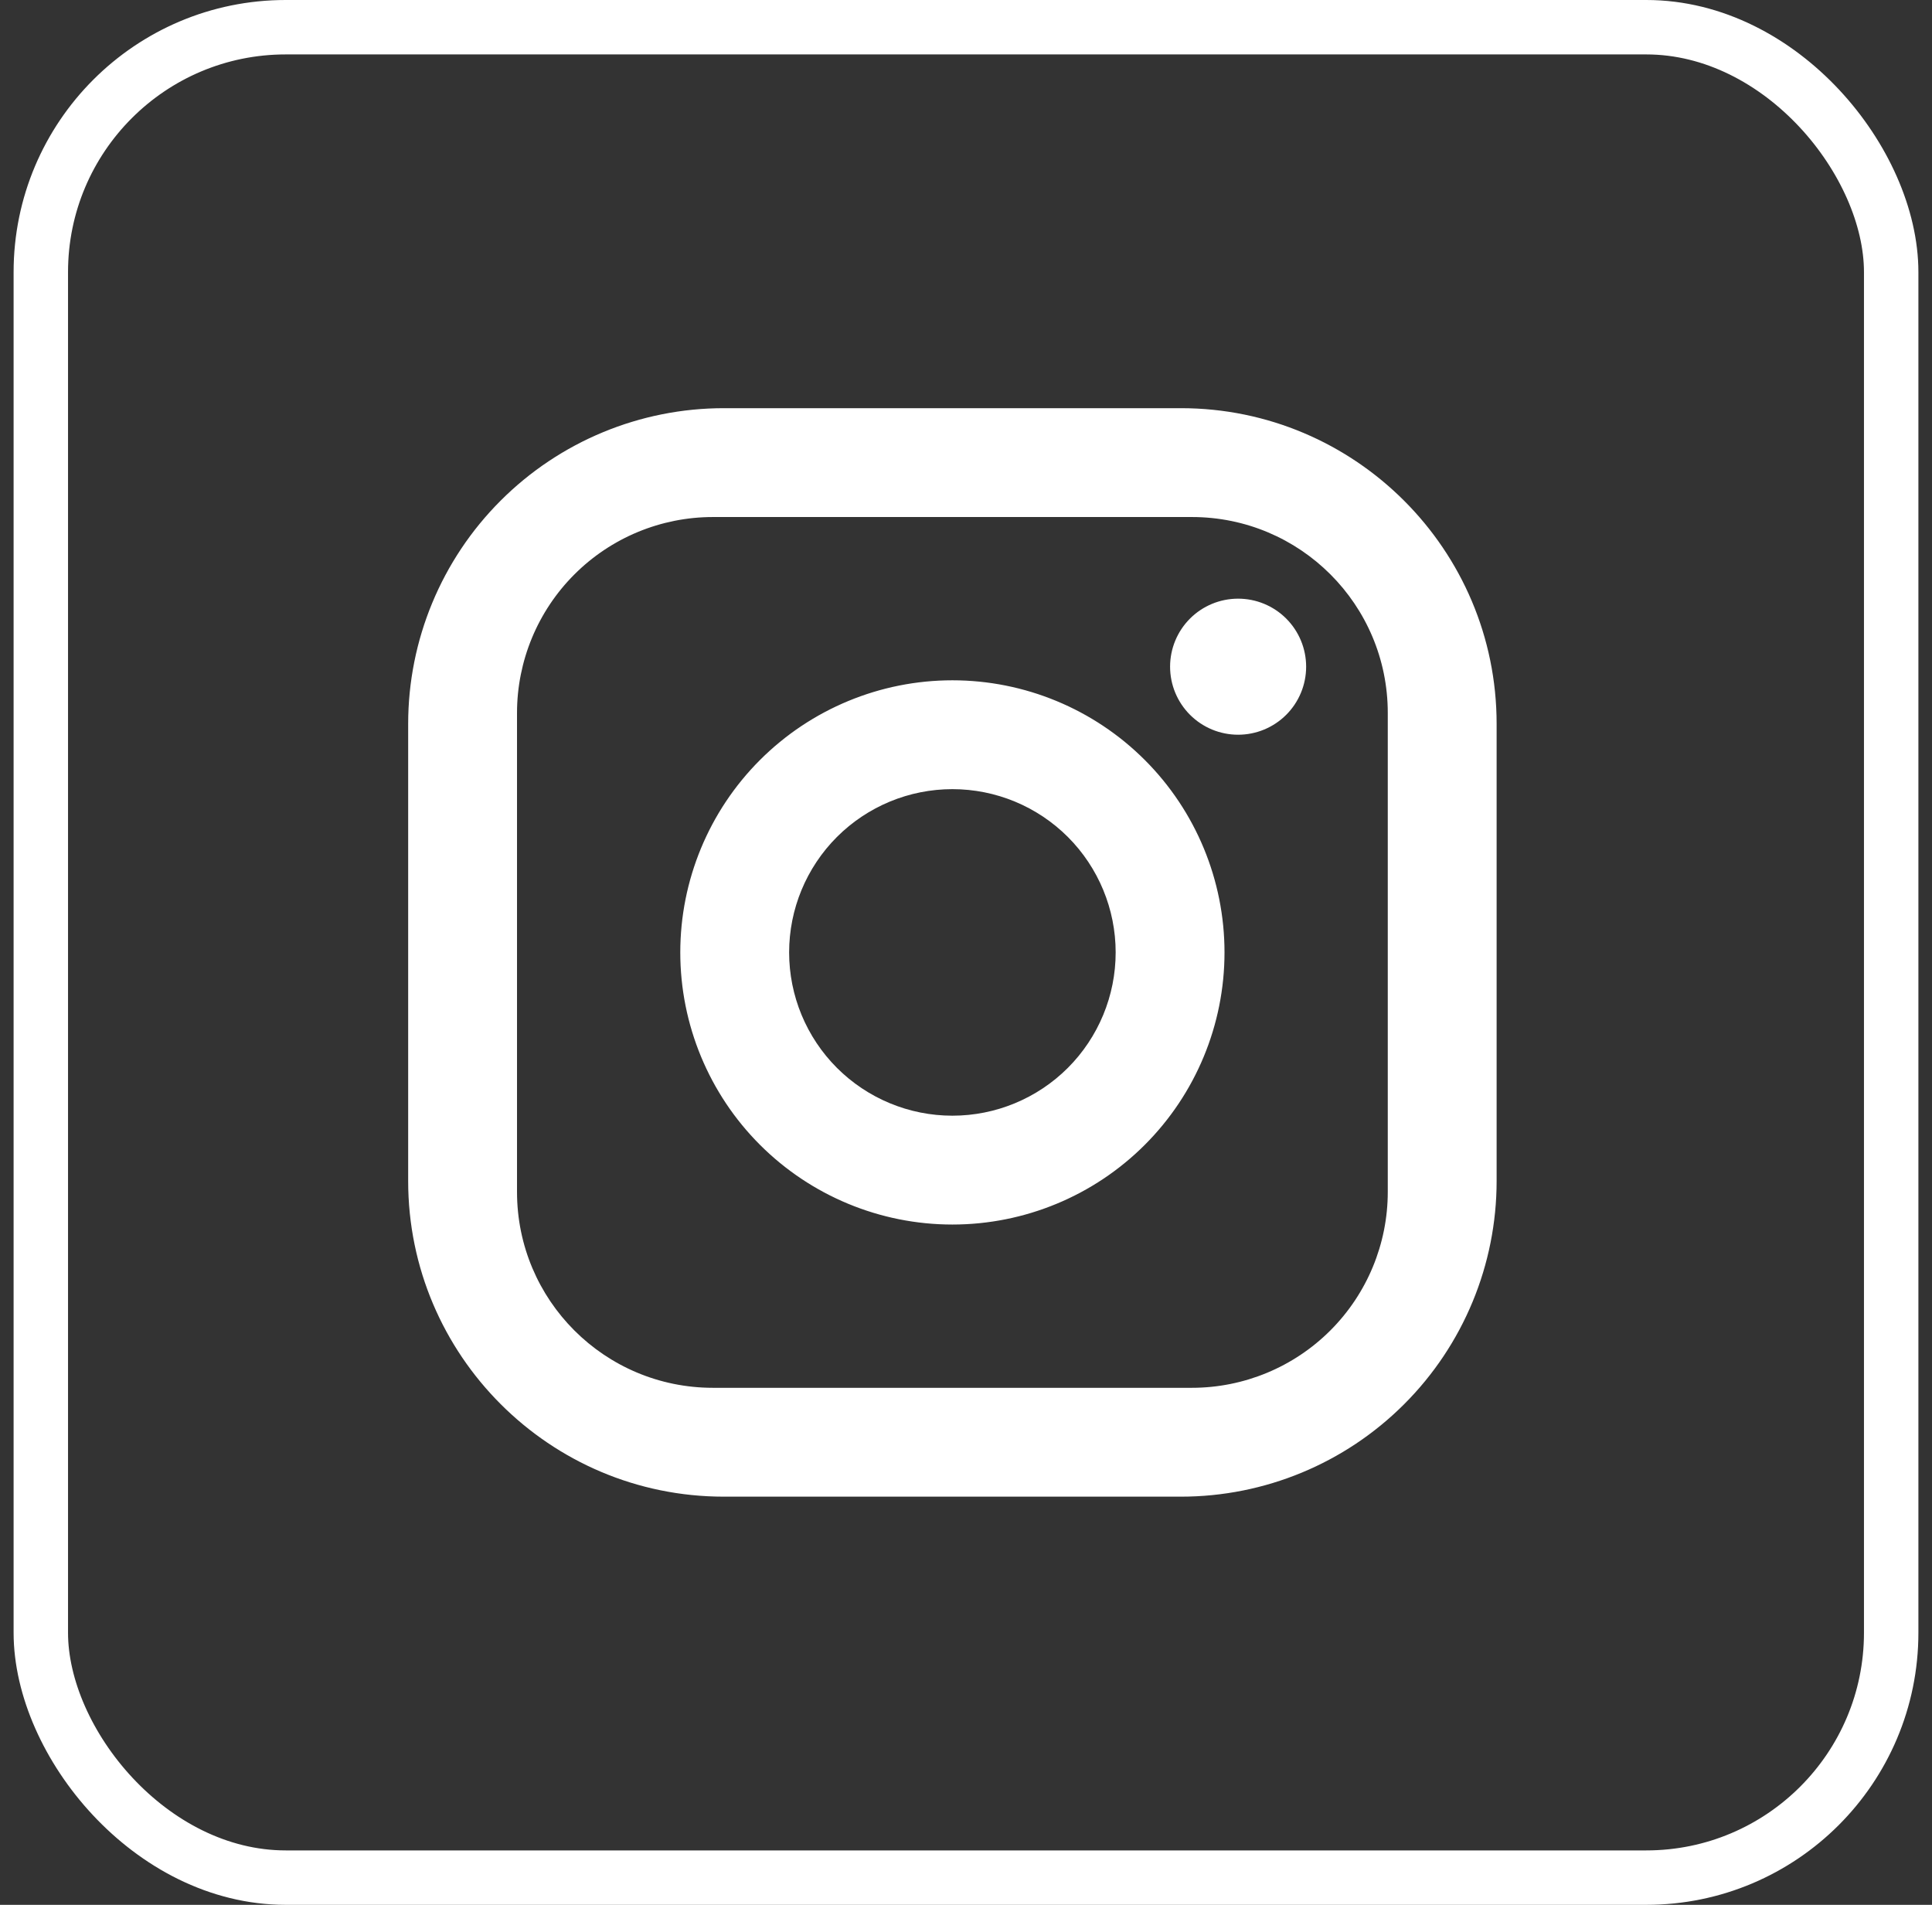
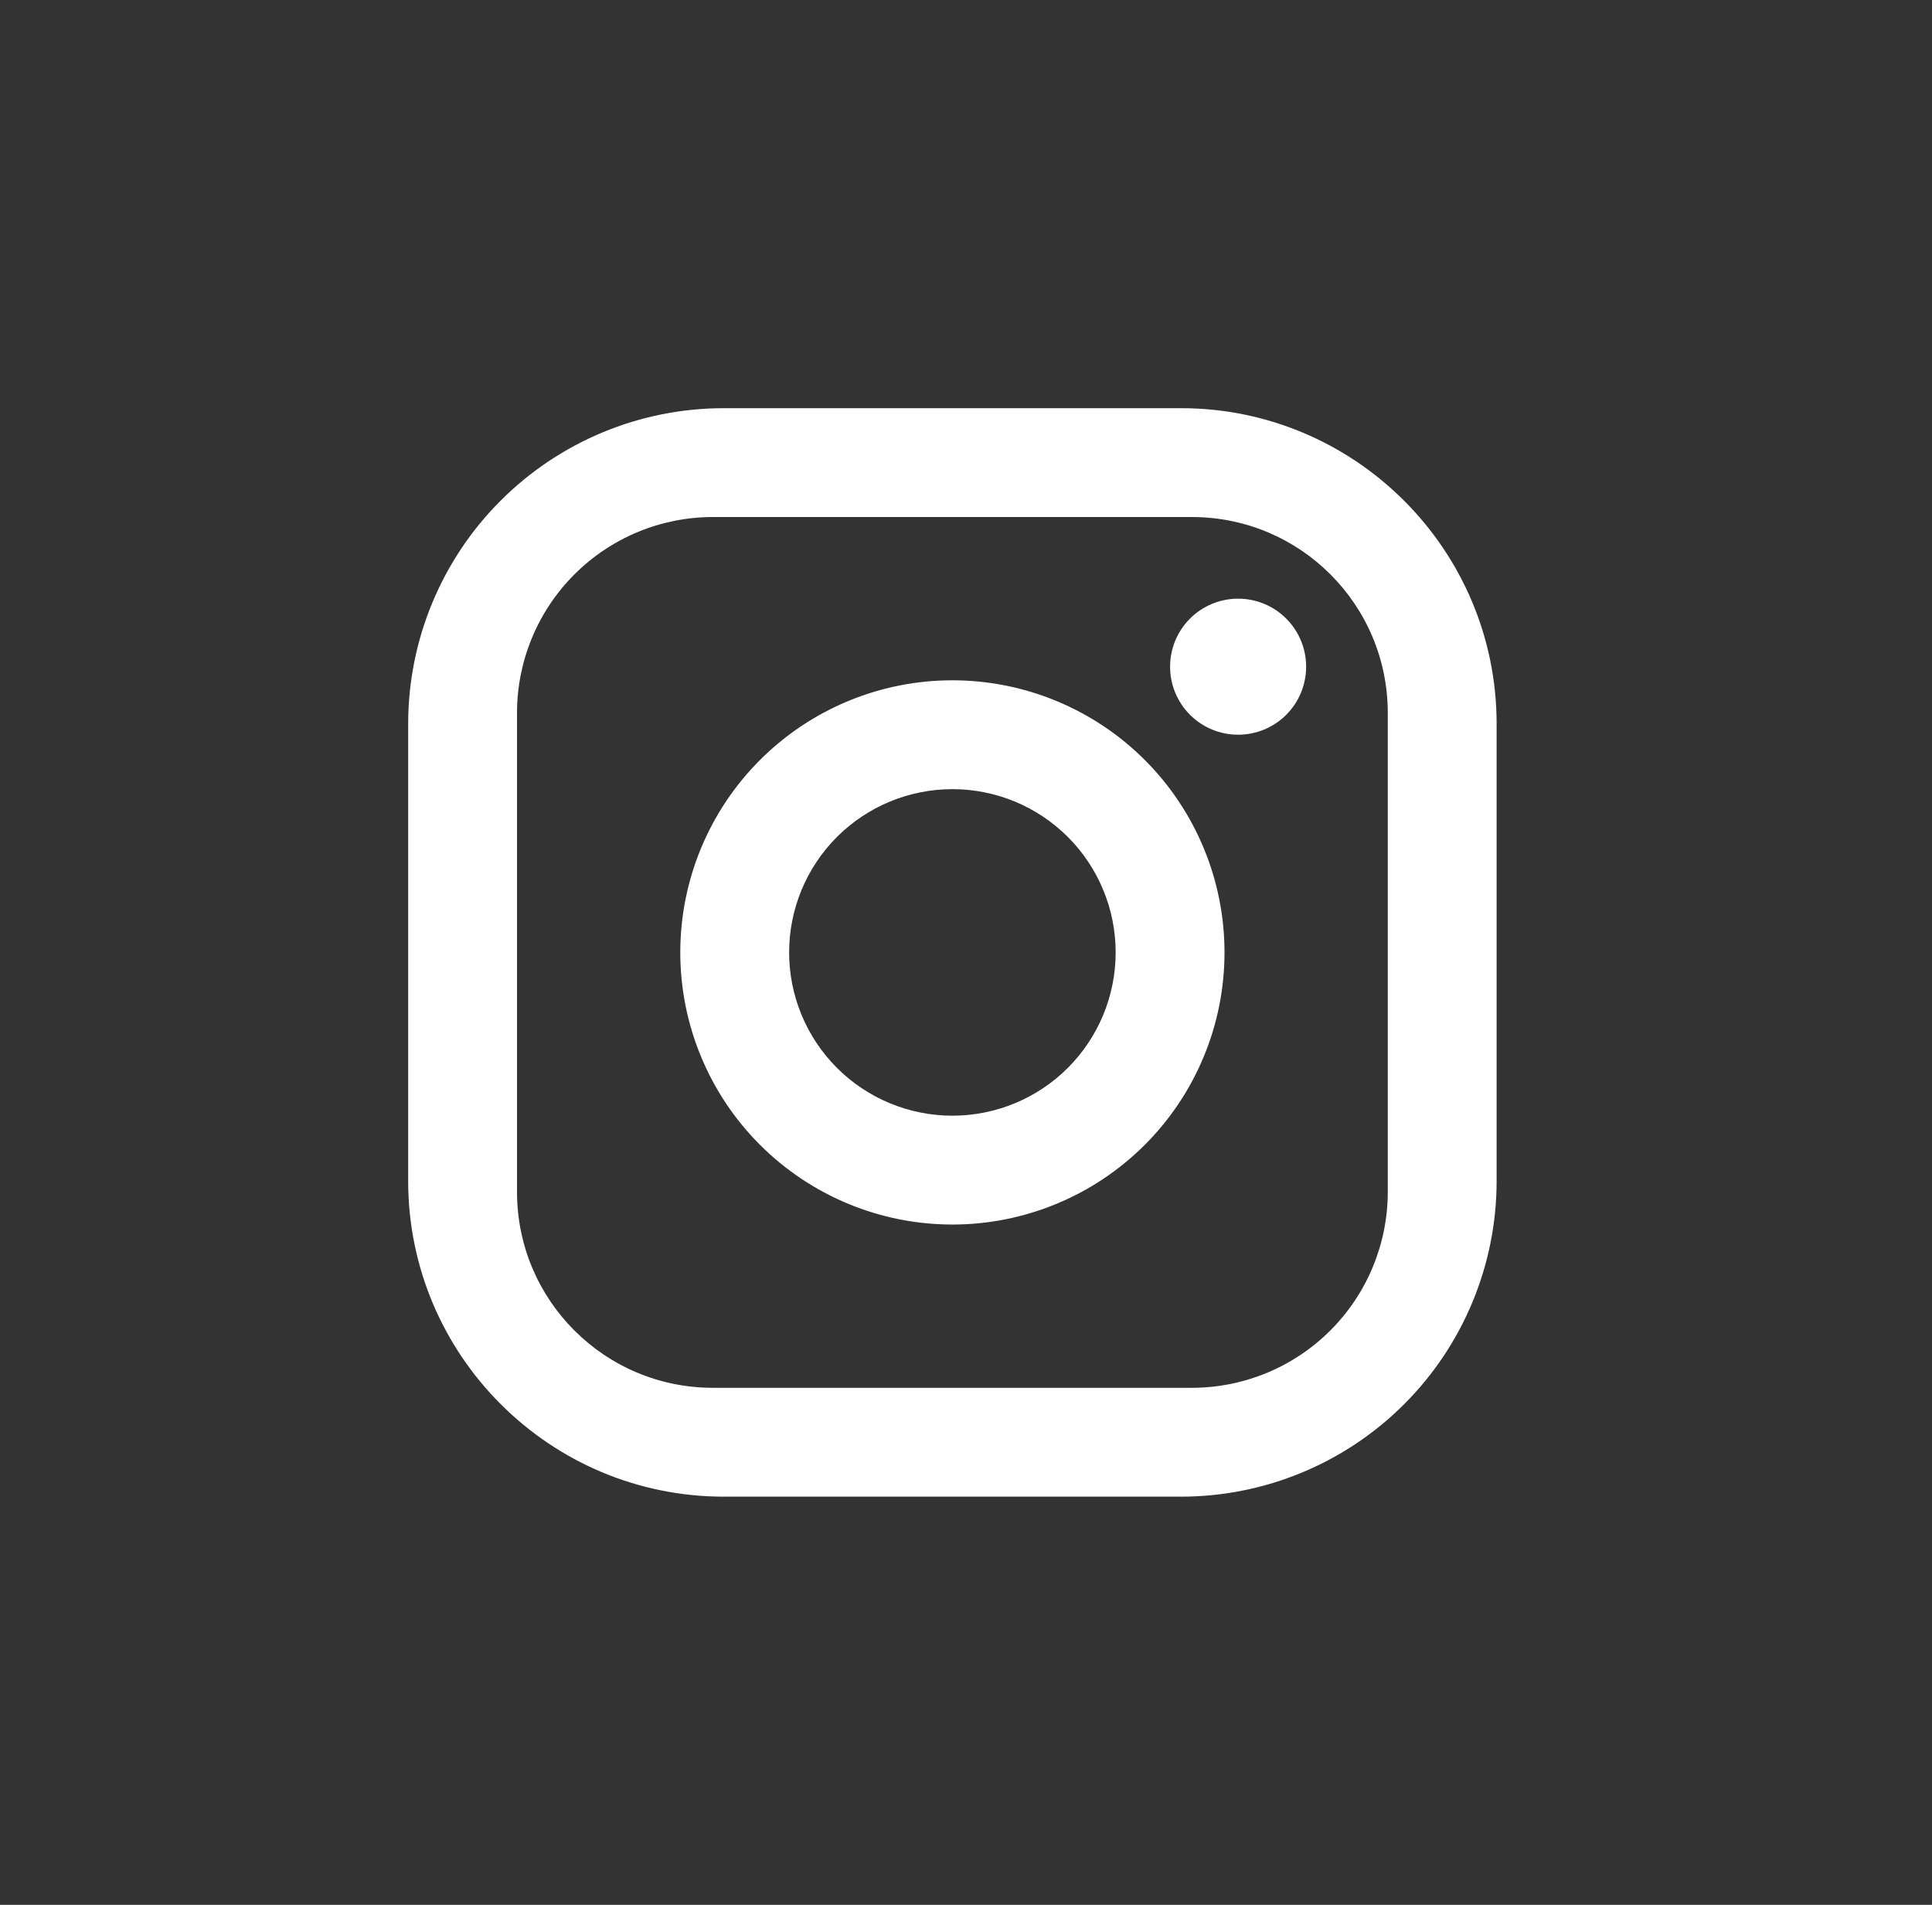
<svg xmlns="http://www.w3.org/2000/svg" width="71" height="70" viewBox="0 0 71 70" fill="none">
  <rect x="0" y="0" width="71" height="70" fill="#333333" stroke="none" />
-   <rect x="1.5" y="1" width="68" height="68" rx="9" stroke="white" stroke-width="2" />
  <path d="M26.6 15H43.4C49.8 15 55 20.2 55 26.6V43.4C55 46.477 53.778 49.427 51.602 51.602C49.427 53.778 46.477 55 43.4 55H26.6C20.2 55 15 49.8 15 43.4V26.6C15 23.523 16.222 20.573 18.398 18.398C20.573 16.222 23.523 15 26.6 15ZM26.2 19C24.29 19 22.459 19.759 21.109 21.109C19.759 22.459 19 24.29 19 26.2V43.8C19 47.78 22.22 51 26.2 51H43.8C45.71 51 47.541 50.241 48.891 48.891C50.241 47.541 51 45.71 51 43.8V26.2C51 22.22 47.78 19 43.8 19H26.2ZM45.5 22C46.163 22 46.799 22.263 47.268 22.732C47.737 23.201 48 23.837 48 24.5C48 25.163 47.737 25.799 47.268 26.268C46.799 26.737 46.163 27 45.5 27C44.837 27 44.201 26.737 43.732 26.268C43.263 25.799 43 25.163 43 24.5C43 23.837 43.263 23.201 43.732 22.732C44.201 22.263 44.837 22 45.5 22ZM35 25C37.652 25 40.196 26.054 42.071 27.929C43.946 29.804 45 32.348 45 35C45 37.652 43.946 40.196 42.071 42.071C40.196 43.946 37.652 45 35 45C32.348 45 29.804 43.946 27.929 42.071C26.054 40.196 25 37.652 25 35C25 32.348 26.054 29.804 27.929 27.929C29.804 26.054 32.348 25 35 25ZM35 29C33.409 29 31.883 29.632 30.757 30.757C29.632 31.883 29 33.409 29 35C29 36.591 29.632 38.117 30.757 39.243C31.883 40.368 33.409 41 35 41C36.591 41 38.117 40.368 39.243 39.243C40.368 38.117 41 36.591 41 35C41 33.409 40.368 31.883 39.243 30.757C38.117 29.632 36.591 29 35 29Z" fill="white" />
</svg>